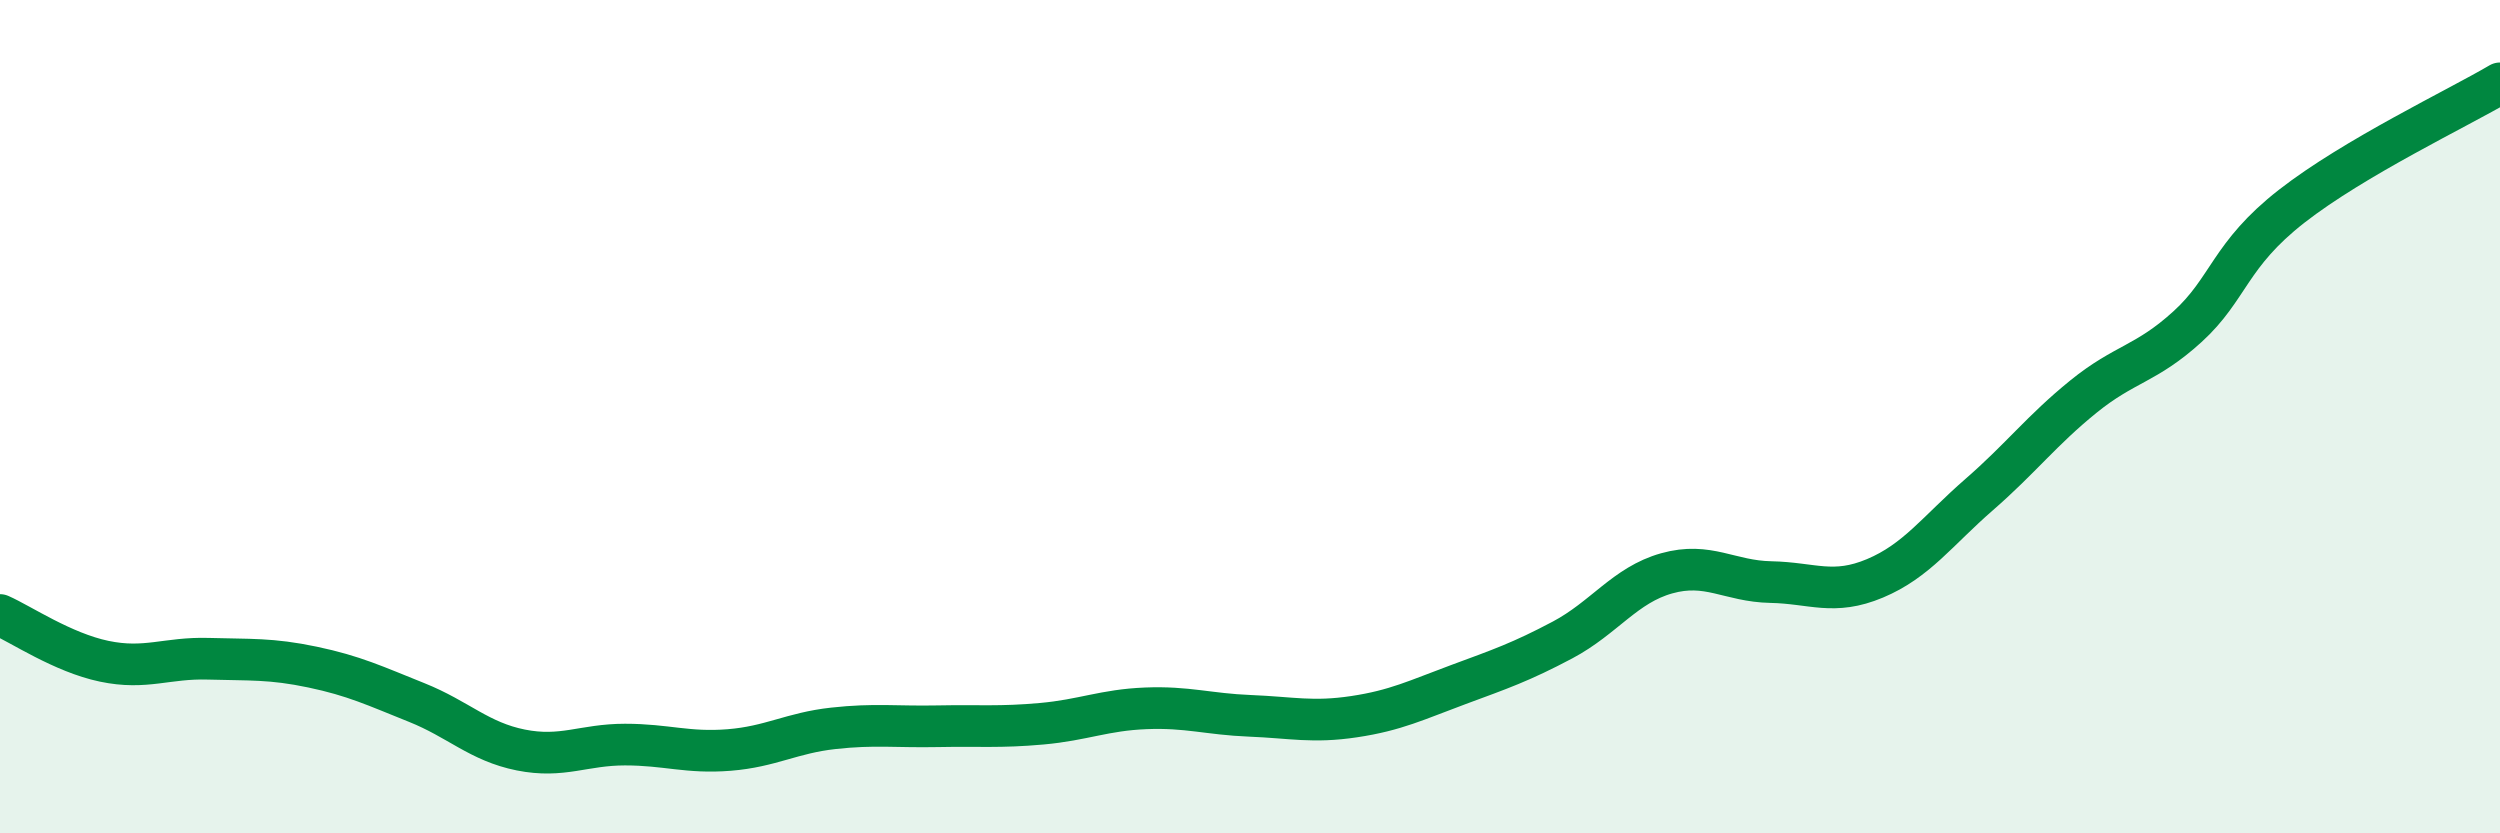
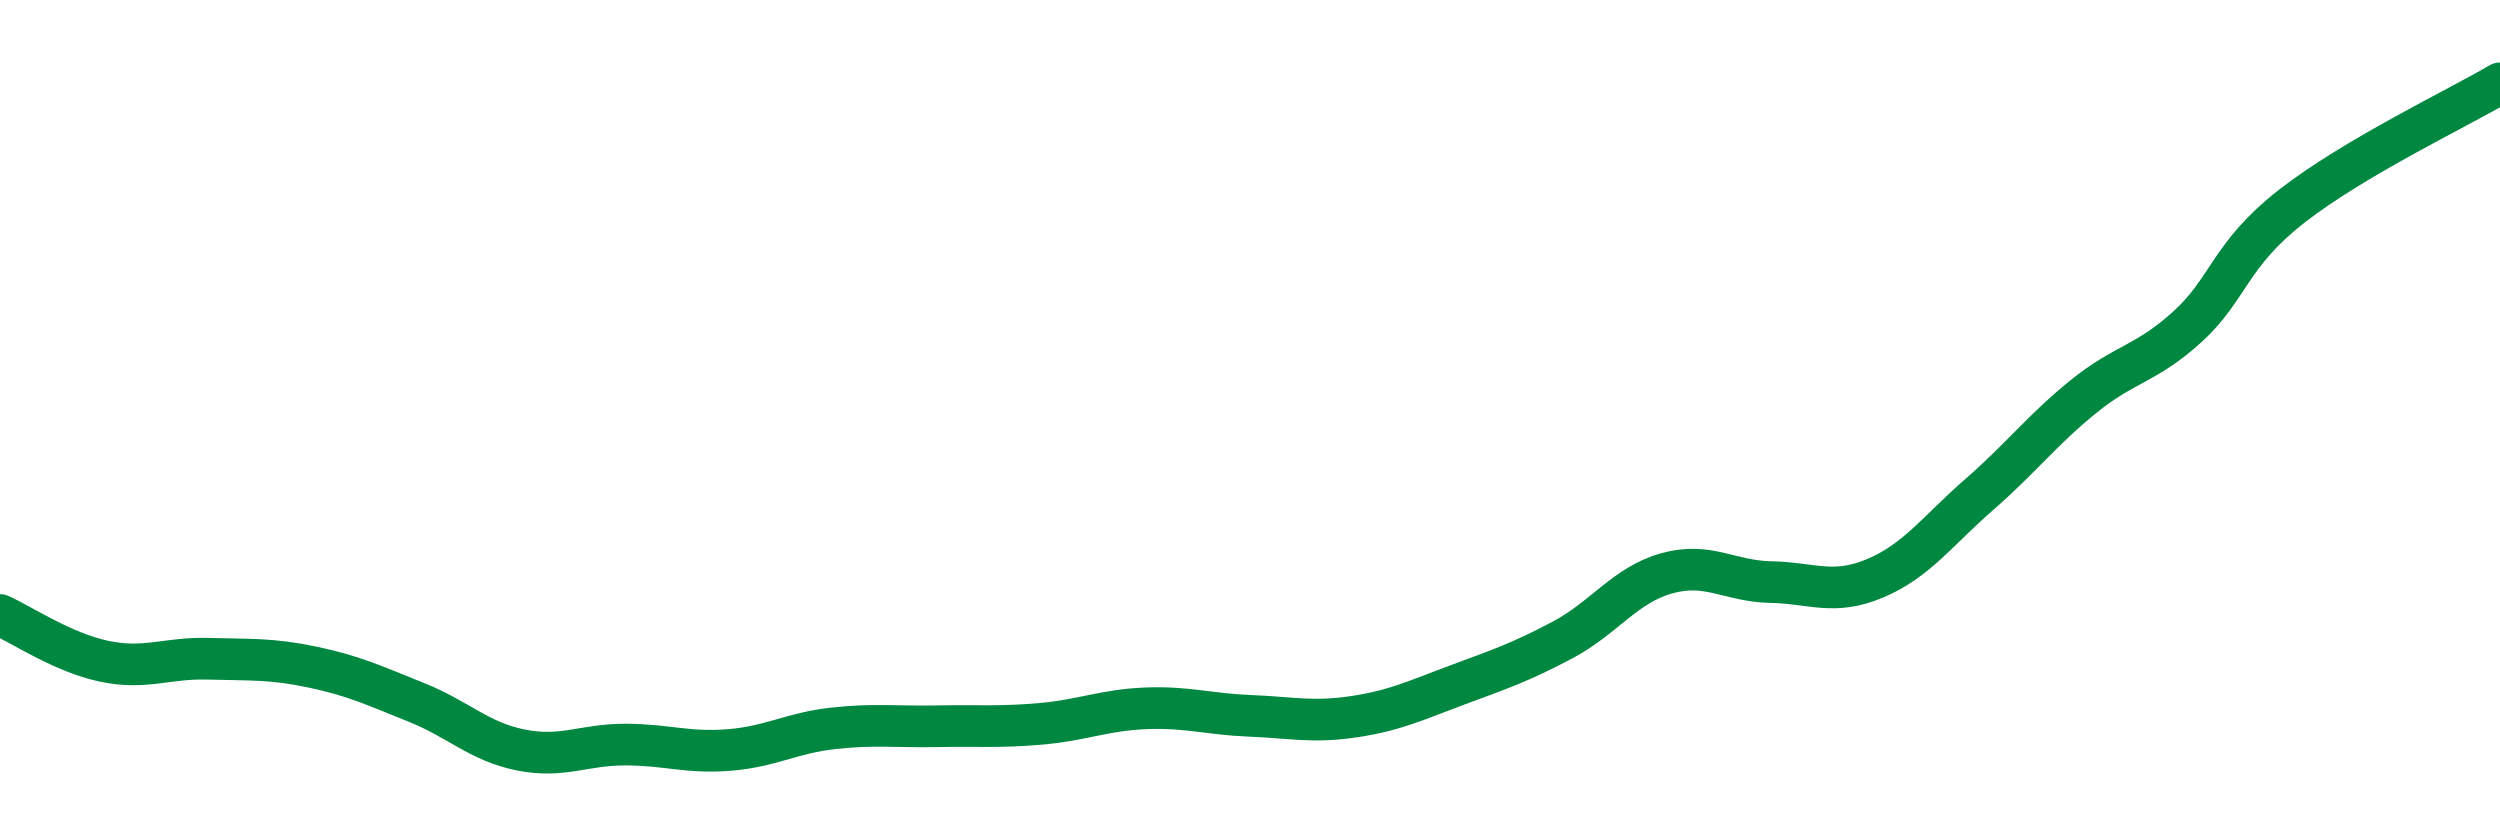
<svg xmlns="http://www.w3.org/2000/svg" width="60" height="20" viewBox="0 0 60 20">
-   <path d="M 0,14.76 C 0.5,14.98 1.5,15.66 2.5,15.87 C 3.5,16.08 4,15.78 5,15.81 C 6,15.84 6.5,15.8 7.5,16.01 C 8.5,16.22 9,16.46 10,16.86 C 11,17.26 11.5,17.8 12.5,18 C 13.5,18.2 14,17.87 15,17.87 C 16,17.87 16.5,18.08 17.5,18 C 18.5,17.92 19,17.59 20,17.48 C 21,17.37 21.5,17.45 22.5,17.43 C 23.5,17.41 24,17.46 25,17.37 C 26,17.28 26.5,17.04 27.5,17 C 28.5,16.96 29,17.14 30,17.18 C 31,17.22 31.5,17.35 32.5,17.2 C 33.5,17.05 34,16.8 35,16.43 C 36,16.06 36.5,15.89 37.5,15.36 C 38.5,14.83 39,14.04 40,13.76 C 41,13.48 41.5,13.95 42.5,13.97 C 43.5,13.99 44,14.3 45,13.88 C 46,13.46 46.5,12.74 47.5,11.87 C 48.5,11 49,10.33 50,9.52 C 51,8.71 51.5,8.75 52.5,7.84 C 53.5,6.93 53.5,6.12 55,4.95 C 56.5,3.78 59,2.59 60,2L60 20L0 20Z" fill="#008740" opacity="0.1" stroke-linecap="round" stroke-linejoin="round" />
  <path d="M 0,14.76 C 0.5,14.98 1.5,15.66 2.5,15.87 C 3.5,16.08 4,15.78 5,15.81 C 6,15.84 6.5,15.8 7.5,16.01 C 8.5,16.22 9,16.46 10,16.86 C 11,17.26 11.5,17.8 12.5,18 C 13.5,18.2 14,17.87 15,17.87 C 16,17.87 16.5,18.08 17.5,18 C 18.5,17.92 19,17.59 20,17.48 C 21,17.37 21.5,17.45 22.5,17.43 C 23.5,17.41 24,17.46 25,17.37 C 26,17.28 26.5,17.04 27.5,17 C 28.5,16.96 29,17.14 30,17.18 C 31,17.22 31.5,17.35 32.5,17.2 C 33.5,17.05 34,16.8 35,16.43 C 36,16.06 36.5,15.89 37.5,15.36 C 38.5,14.83 39,14.04 40,13.76 C 41,13.48 41.5,13.95 42.5,13.97 C 43.5,13.99 44,14.3 45,13.88 C 46,13.46 46.5,12.74 47.5,11.87 C 48.5,11 49,10.33 50,9.52 C 51,8.71 51.5,8.75 52.5,7.84 C 53.5,6.93 53.5,6.12 55,4.95 C 56.5,3.78 59,2.59 60,2" stroke="#008740" stroke-width="1" fill="none" stroke-linecap="round" stroke-linejoin="round" />
</svg>